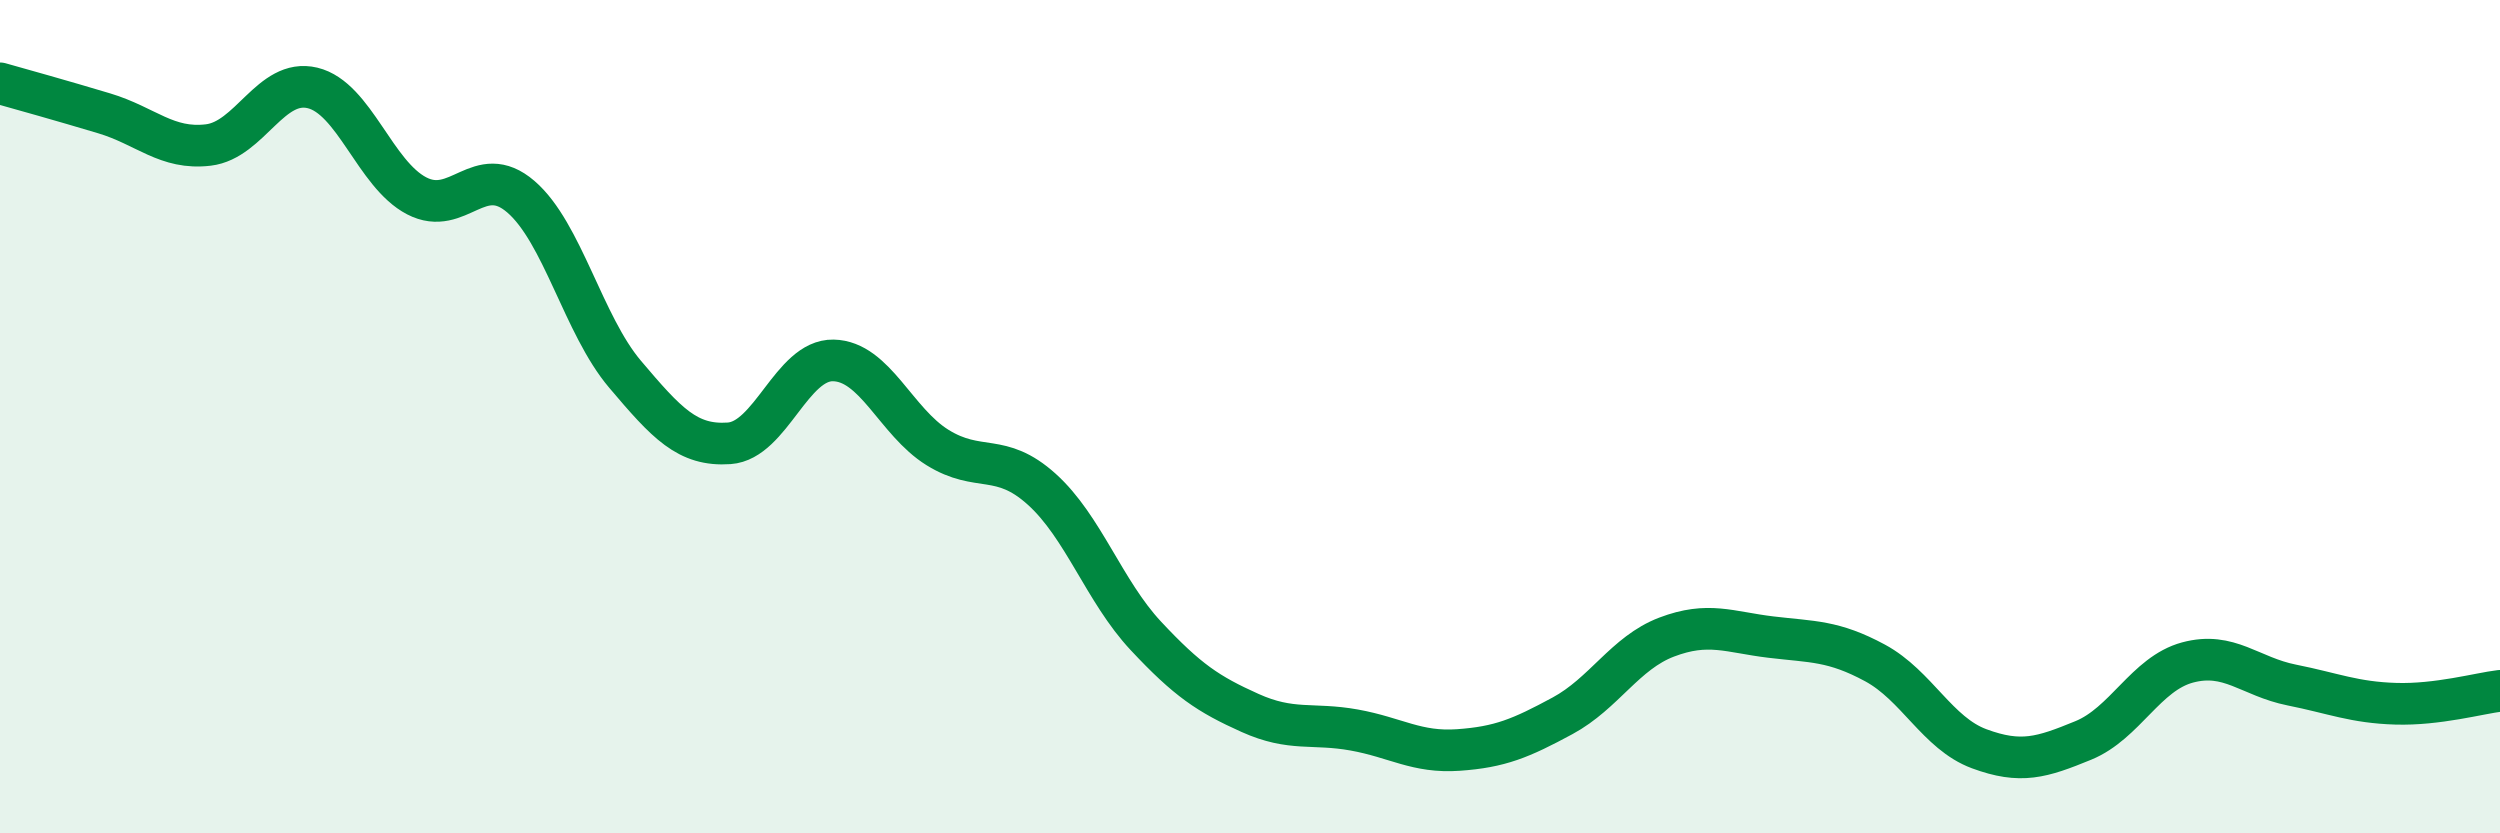
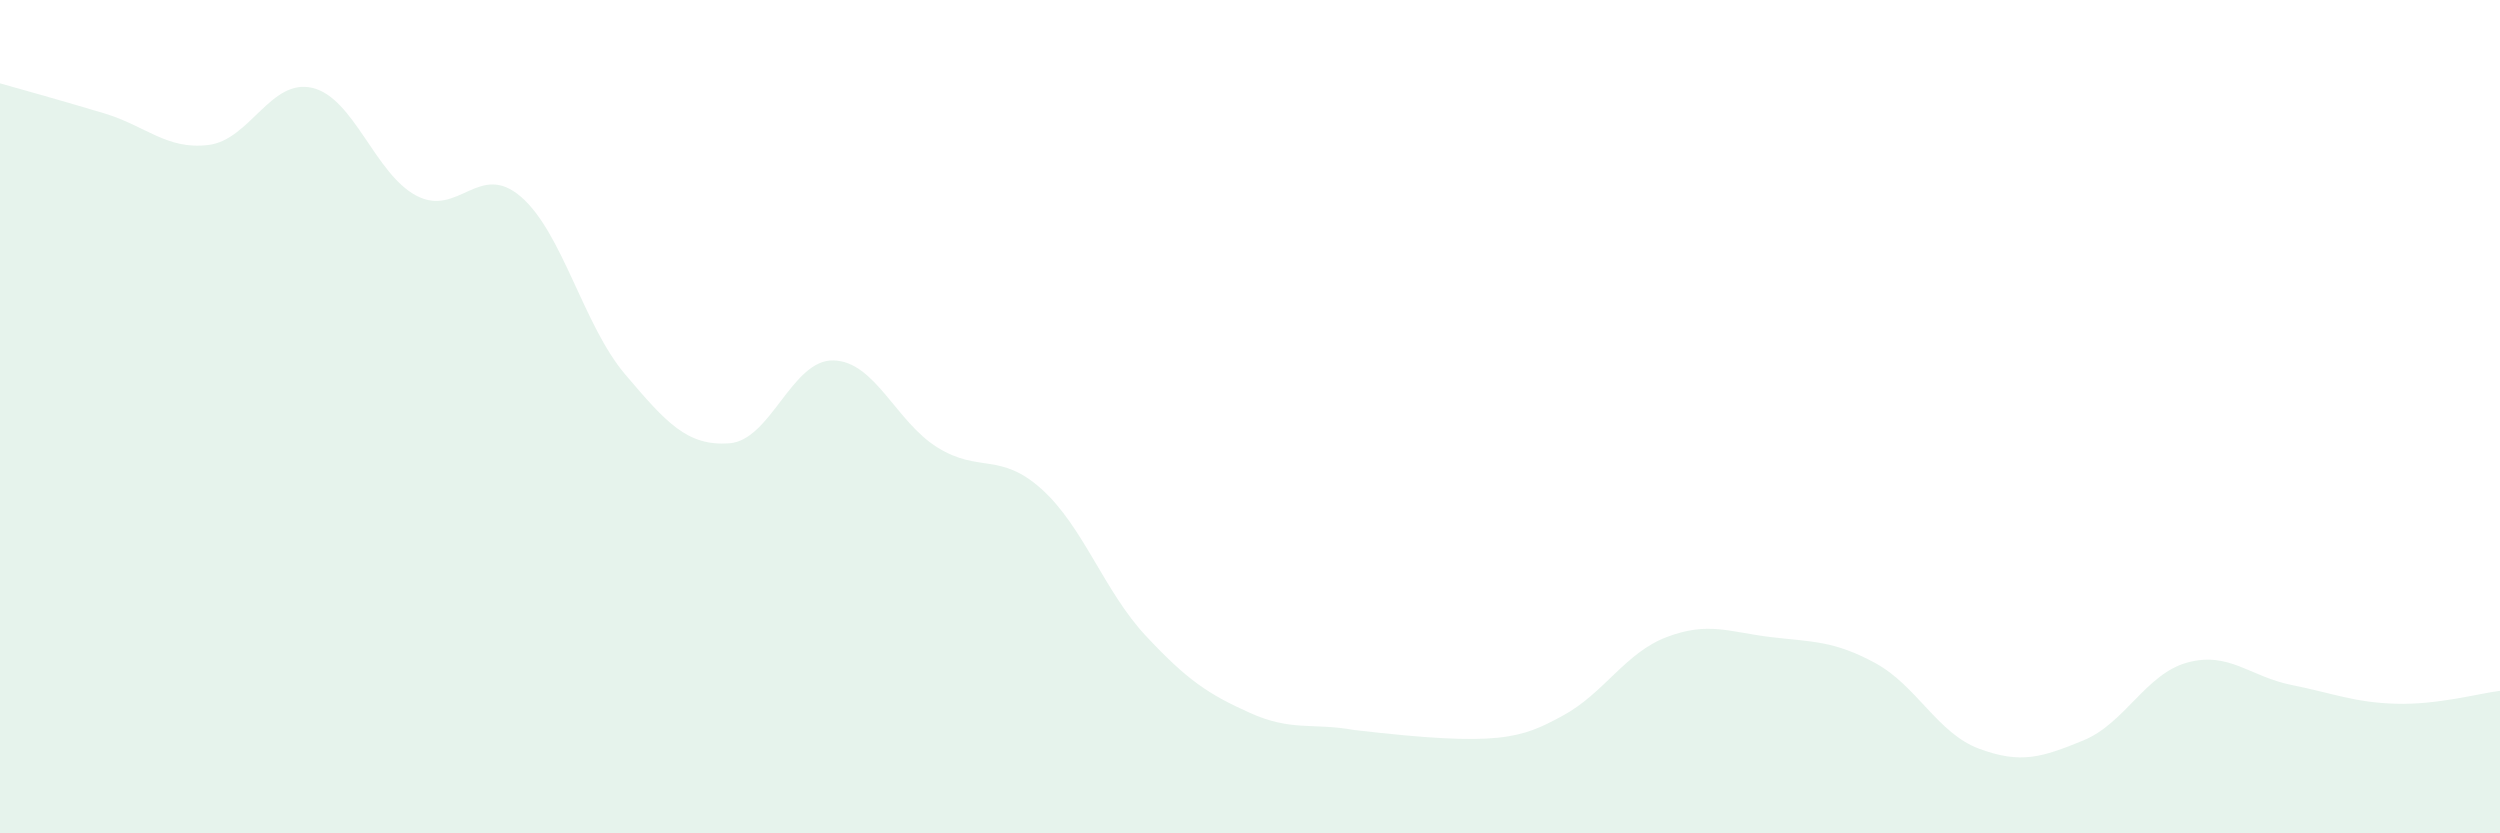
<svg xmlns="http://www.w3.org/2000/svg" width="60" height="20" viewBox="0 0 60 20">
-   <path d="M 0,2 C 0.5,2.14 1.5,2.42 2.5,2.72 C 3.5,3.02 4,3.6 5,3.48 C 6,3.36 6.5,1.87 7.5,2.11 C 8.5,2.35 9,4.18 10,4.7 C 11,5.22 11.5,3.86 12.5,4.72 C 13.5,5.58 14,7.8 15,8.98 C 16,10.16 16.5,10.71 17.5,10.64 C 18.5,10.57 19,8.63 20,8.65 C 21,8.67 21.5,10.12 22.5,10.74 C 23.5,11.36 24,10.84 25,11.74 C 26,12.64 26.5,14.19 27.5,15.26 C 28.5,16.33 29,16.66 30,17.11 C 31,17.56 31.5,17.34 32.5,17.52 C 33.5,17.7 34,18.07 35,18 C 36,17.93 36.5,17.72 37.5,17.18 C 38.5,16.64 39,15.67 40,15.29 C 41,14.91 41.5,15.17 42.5,15.29 C 43.5,15.41 44,15.37 45,15.91 C 46,16.45 46.5,17.6 47.5,17.97 C 48.5,18.34 49,18.18 50,17.77 C 51,17.36 51.5,16.17 52.5,15.9 C 53.5,15.63 54,16.24 55,16.44 C 56,16.64 56.5,16.86 57.5,16.89 C 58.5,16.92 59.5,16.64 60,16.58L60 20L0 20Z" fill="#008740" opacity="0.1" stroke-linecap="round" stroke-linejoin="round" />
-   <path d="M 0,2 C 0.5,2.14 1.5,2.42 2.5,2.72 C 3.5,3.02 4,3.6 5,3.48 C 6,3.36 6.5,1.87 7.5,2.11 C 8.5,2.35 9,4.18 10,4.7 C 11,5.22 11.5,3.86 12.5,4.72 C 13.5,5.58 14,7.8 15,8.98 C 16,10.16 16.5,10.71 17.5,10.64 C 18.5,10.57 19,8.63 20,8.65 C 21,8.67 21.5,10.12 22.5,10.74 C 23.5,11.36 24,10.84 25,11.74 C 26,12.64 26.5,14.19 27.5,15.26 C 28.5,16.33 29,16.66 30,17.11 C 31,17.56 31.5,17.34 32.5,17.52 C 33.5,17.7 34,18.07 35,18 C 36,17.93 36.5,17.72 37.5,17.18 C 38.5,16.64 39,15.67 40,15.29 C 41,14.91 41.5,15.17 42.5,15.29 C 43.5,15.41 44,15.37 45,15.91 C 46,16.45 46.5,17.6 47.5,17.97 C 48.5,18.34 49,18.18 50,17.77 C 51,17.36 51.5,16.17 52.5,15.9 C 53.5,15.63 54,16.24 55,16.44 C 56,16.64 56.5,16.86 57.5,16.89 C 58.5,16.92 59.5,16.64 60,16.58" stroke="#008740" stroke-width="1" fill="none" stroke-linecap="round" stroke-linejoin="round" />
+   <path d="M 0,2 C 0.5,2.14 1.5,2.42 2.5,2.72 C 3.5,3.02 4,3.6 5,3.48 C 6,3.36 6.5,1.87 7.5,2.11 C 8.5,2.35 9,4.18 10,4.7 C 11,5.22 11.5,3.86 12.5,4.72 C 13.5,5.58 14,7.8 15,8.98 C 16,10.16 16.5,10.71 17.5,10.64 C 18.5,10.57 19,8.63 20,8.65 C 21,8.67 21.5,10.12 22.5,10.74 C 23.5,11.36 24,10.84 25,11.74 C 26,12.64 26.5,14.19 27.5,15.26 C 28.5,16.33 29,16.66 30,17.11 C 31,17.56 31.5,17.34 32.5,17.52 C 36,17.93 36.5,17.72 37.5,17.18 C 38.5,16.64 39,15.67 40,15.29 C 41,14.91 41.5,15.17 42.5,15.29 C 43.5,15.41 44,15.37 45,15.91 C 46,16.45 46.5,17.6 47.5,17.97 C 48.5,18.34 49,18.18 50,17.77 C 51,17.36 51.5,16.17 52.5,15.9 C 53.5,15.63 54,16.24 55,16.44 C 56,16.64 56.5,16.86 57.5,16.89 C 58.5,16.92 59.5,16.64 60,16.58L60 20L0 20Z" fill="#008740" opacity="0.1" stroke-linecap="round" stroke-linejoin="round" />
</svg>